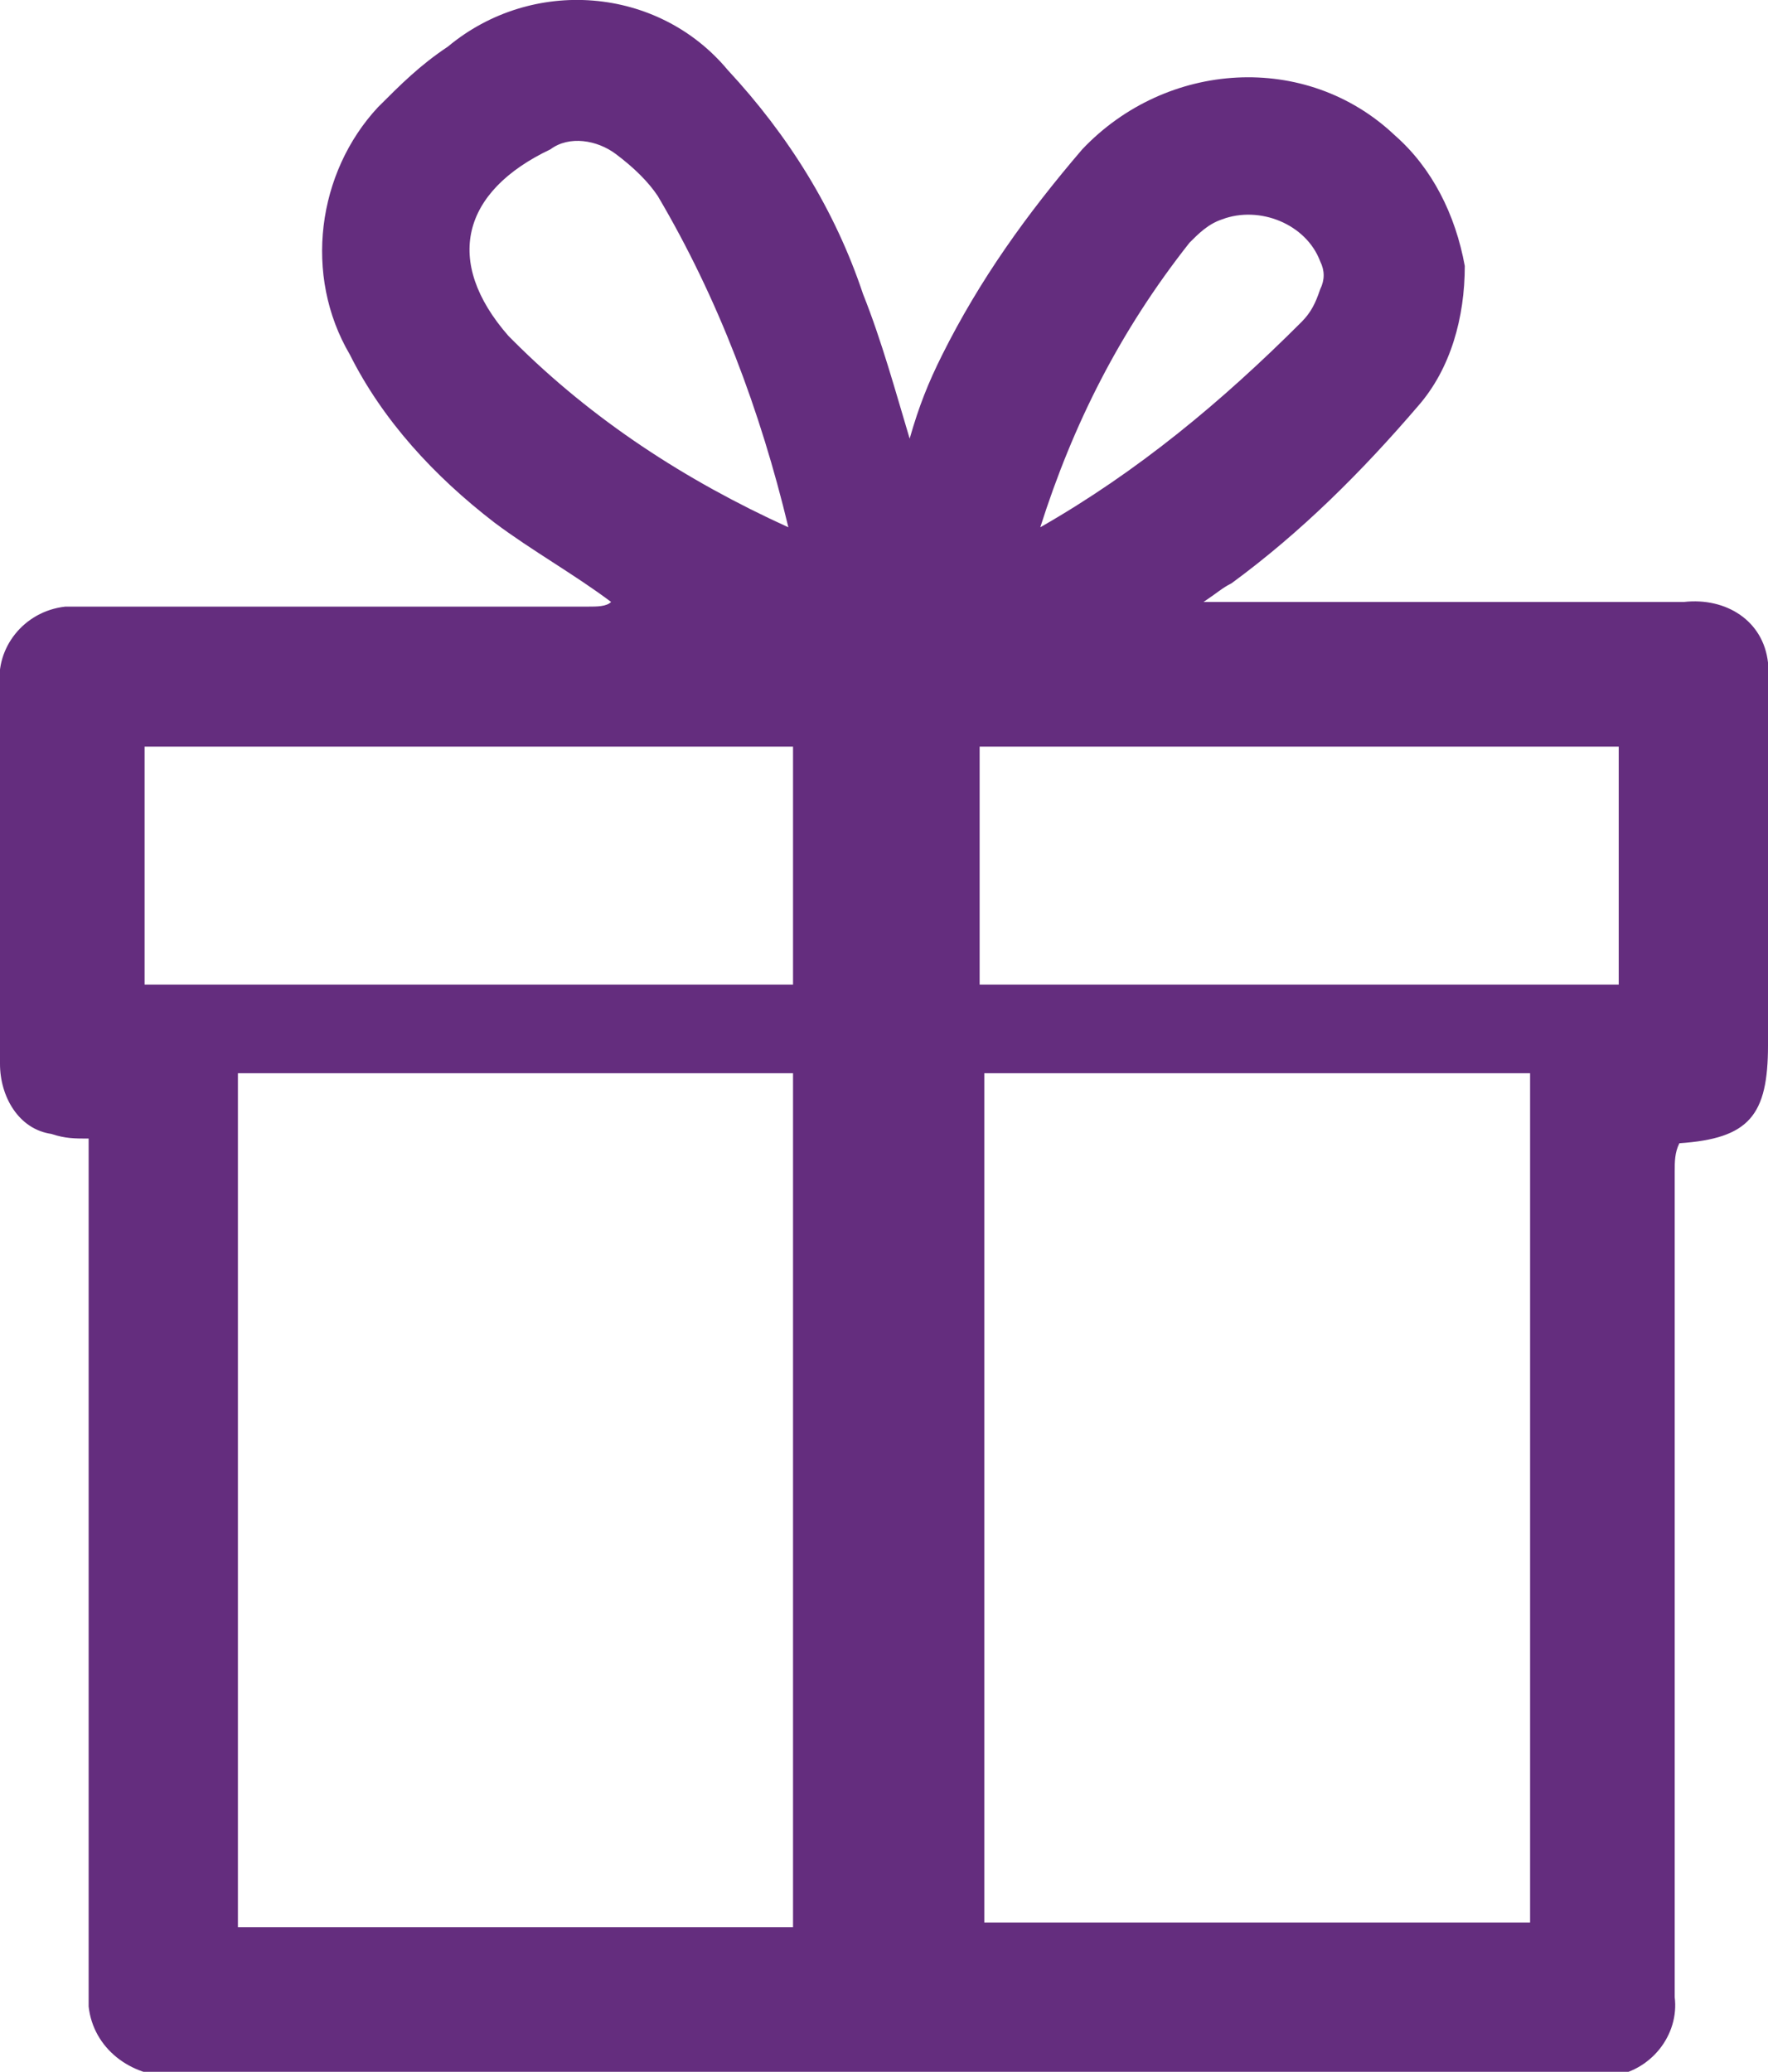
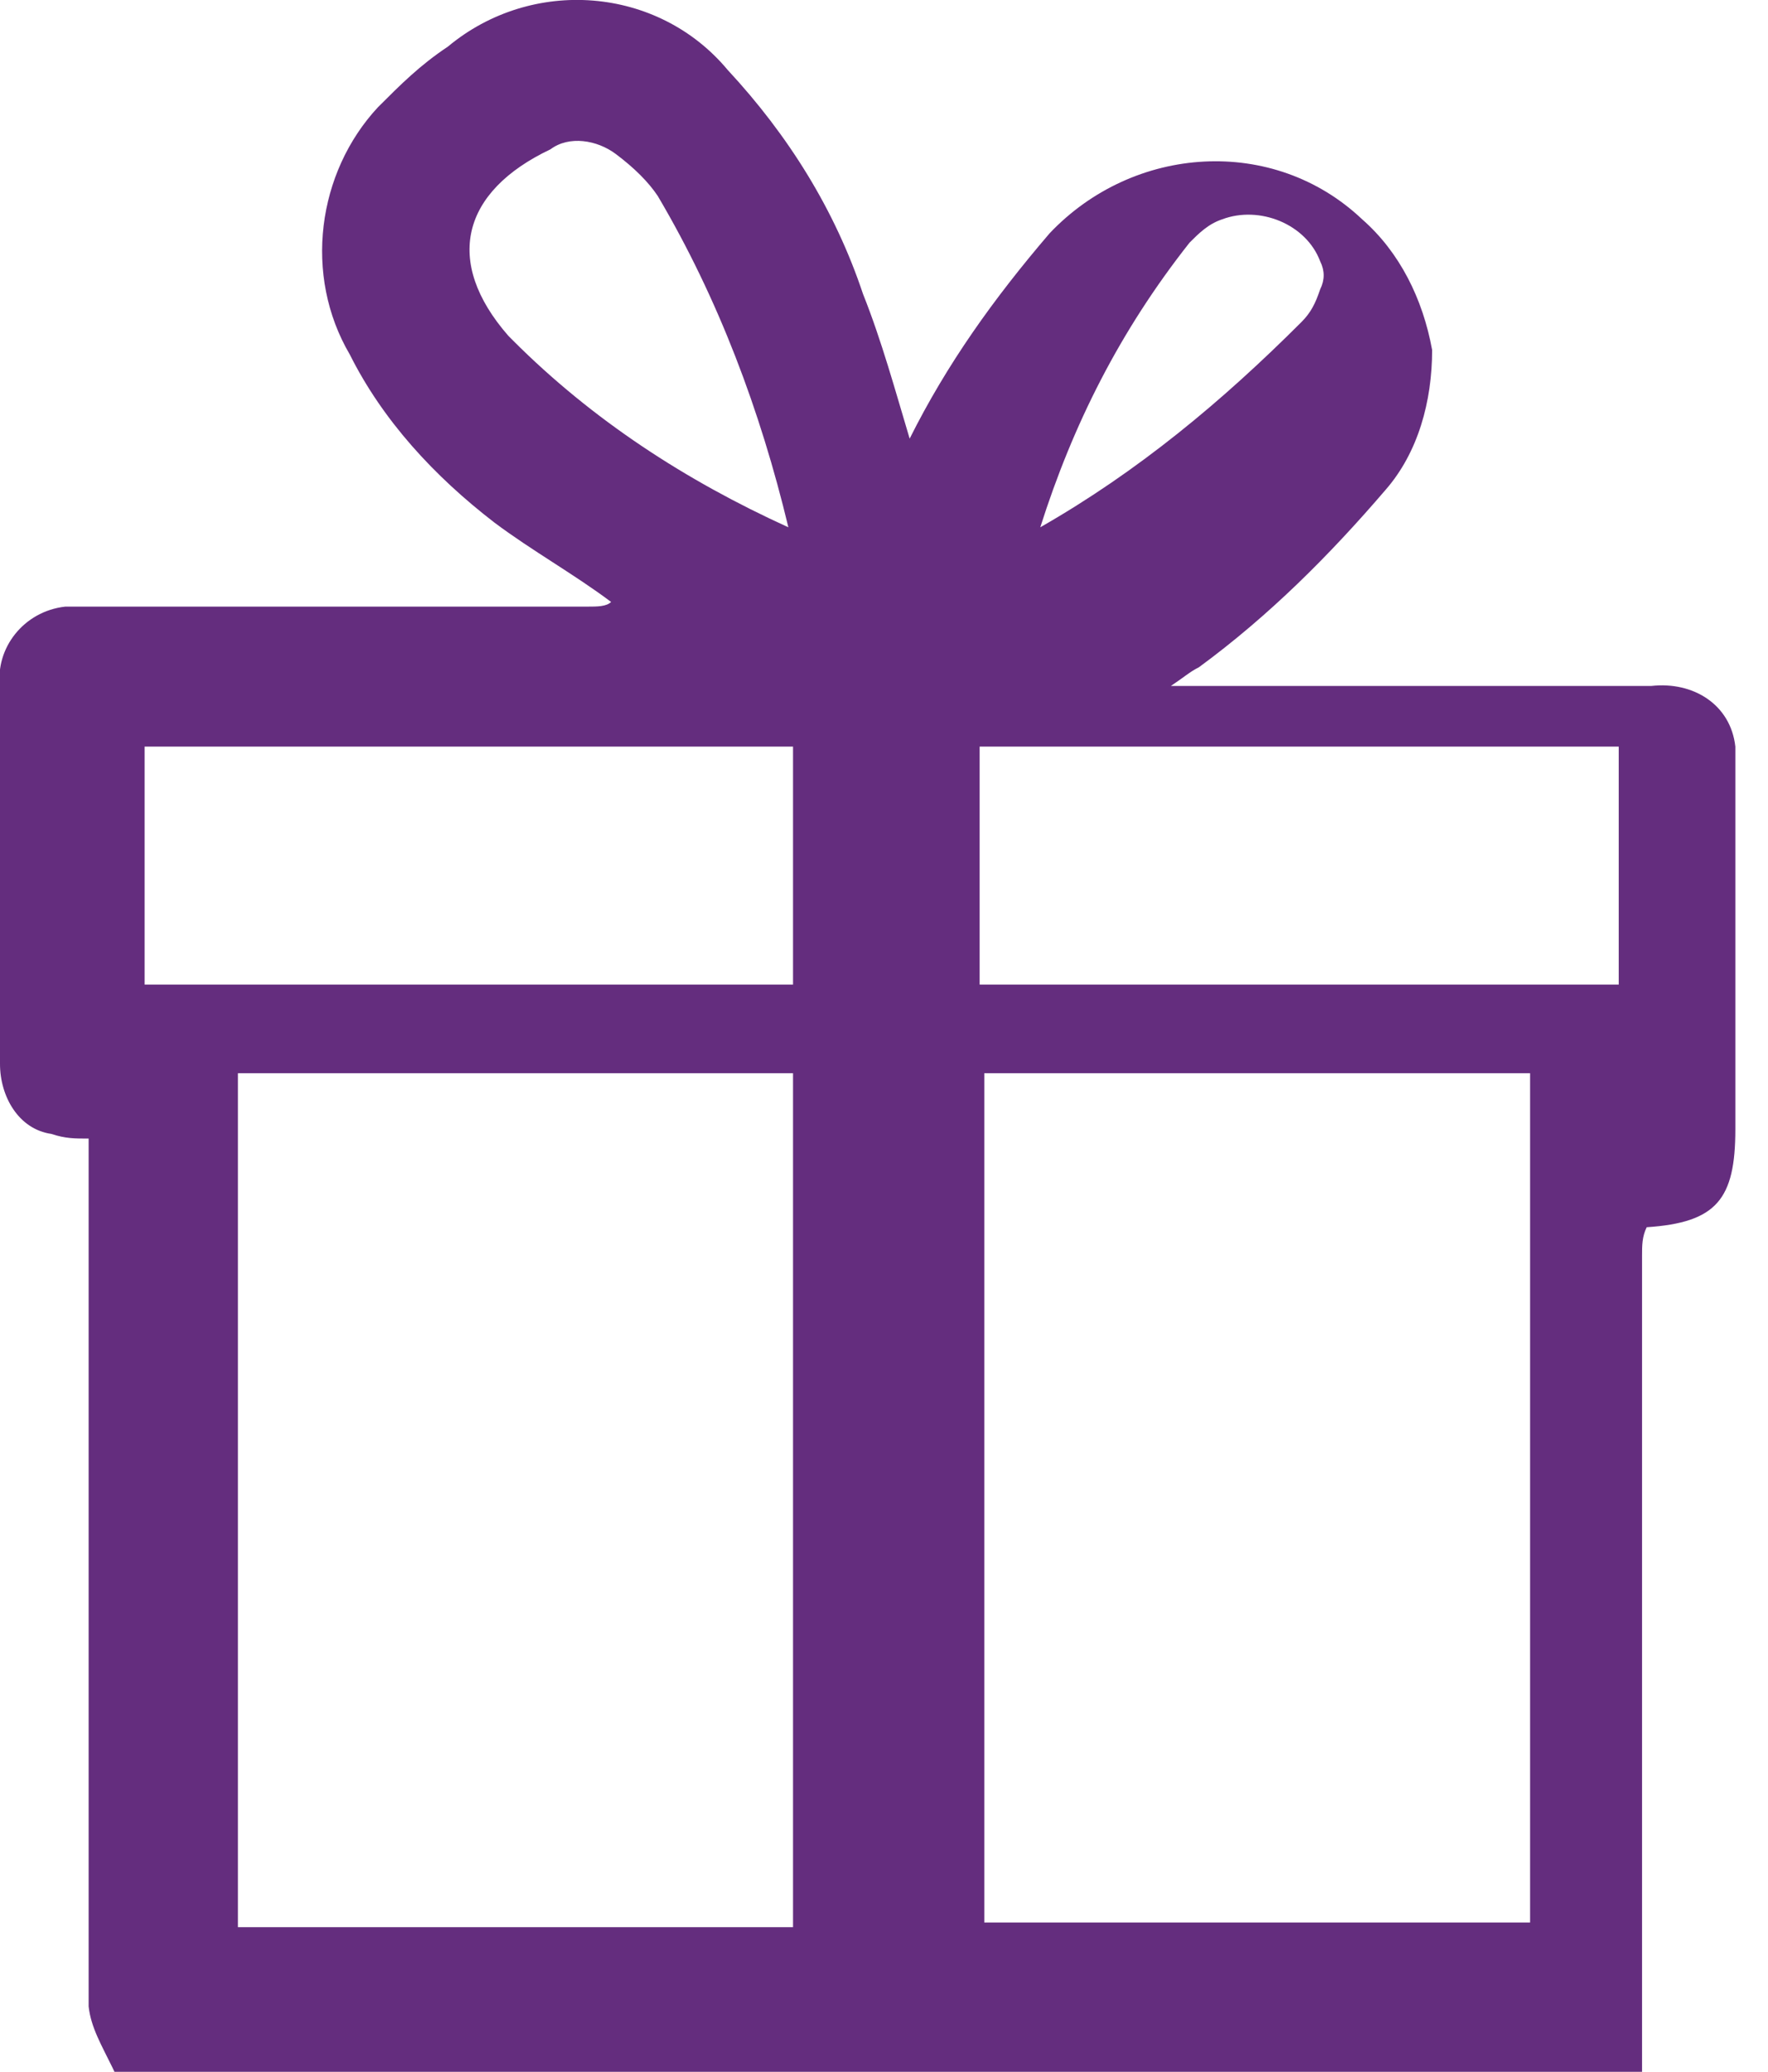
<svg xmlns="http://www.w3.org/2000/svg" version="1.1" id="Layer_1" x="0px" y="0px" viewBox="0 0 37.9 44.4" style="enable-background:new 0 0 37.9 44.4;" xml:space="preserve">
  <style type="text/css">
	.st0{fill:#642D7E;}
</style>
-   <path id="Path_2066" class="st0" d="M1.9,24.4c-0.3,0-0.5,0-0.8-0.1C0.4,24.2,0,23.5,0,22.8c0-1.8,0-3.7,0-5.5c0-0.9,0-1.8,0-2.6  c-0.1-0.8,0.5-1.6,1.4-1.7c0.1,0,0.3,0,0.4,0c3.6,0,7.2,0,10.8,0c0.2,0,0.4,0,0.5-0.1c-0.8-0.6-1.7-1.1-2.5-1.7  C9.3,10.2,8.2,9,7.5,7.6C6.5,5.9,6.8,3.7,8.1,2.3C8.6,1.8,9,1.4,9.6,1c1.8-1.5,4.5-1.3,6,0.5c1.3,1.4,2.3,3,2.9,4.8  c0.4,1,0.7,2.1,1,3.1c0.2-0.7,0.4-1.2,0.7-1.8c0.8-1.6,1.8-3,3-4.4c1.8-1.9,4.8-2.1,6.7-0.3c0.8,0.7,1.3,1.7,1.5,2.8  c0,1.1-0.3,2.2-1,3c-1.2,1.4-2.5,2.7-4,3.8c-0.2,0.1-0.3,0.2-0.6,0.4h1.4c3,0,5.9,0,8.9,0c0.9-0.1,1.7,0.4,1.8,1.3  c0,0.2,0,0.3,0,0.5c0,2.6,0,5.1,0,7.7c0,1.5-0.4,2-1.9,2.1c-0.1,0.2-0.1,0.4-0.1,0.6c0,5.9,0,11.8,0,17.7c0.1,0.8-0.5,1.6-1.4,1.7  c-0.1,0-0.2,0-0.3,0c-10.2,0-20.3,0-30.5,0C2.8,44.5,2,43.9,1.9,43c0-0.1,0-0.3,0-0.4c0-5.9,0-11.7,0-17.6L1.9,24.4z M17,41.3V23  H5.1v18.3H17z M21.1,23v18.2h11.7V23L21.1,23z M17,16H3.1v5.1H17V16z M34.8,16H21v5.1h13.7V16z M16.9,11.3c-0.6-2.5-1.5-4.9-2.8-7.1  c-0.2-0.3-0.5-0.6-0.9-0.9c-0.4-0.3-1-0.4-1.4-0.1c-1.9,0.9-2.3,2.4-0.9,4c0,0,0.1,0.1,0.1,0.1C12.7,9,14.7,10.3,16.9,11.3z   M22.3,11.3c2.1-1.2,3.9-2.7,5.6-4.4c0.2-0.2,0.3-0.4,0.4-0.7c0.1-0.2,0.1-0.4,0-0.6c-0.3-0.8-1.3-1.2-2.1-0.9  c-0.3,0.1-0.5,0.3-0.7,0.5C24,7.1,23,9.1,22.3,11.3L22.3,11.3z" />
+   <path id="Path_2066" class="st0" d="M1.9,24.4c-0.3,0-0.5,0-0.8-0.1C0.4,24.2,0,23.5,0,22.8c0-1.8,0-3.7,0-5.5c0-0.9,0-1.8,0-2.6  c-0.1-0.8,0.5-1.6,1.4-1.7c0.1,0,0.3,0,0.4,0c3.6,0,7.2,0,10.8,0c0.2,0,0.4,0,0.5-0.1c-0.8-0.6-1.7-1.1-2.5-1.7  C9.3,10.2,8.2,9,7.5,7.6C6.5,5.9,6.8,3.7,8.1,2.3C8.6,1.8,9,1.4,9.6,1c1.8-1.5,4.5-1.3,6,0.5c1.3,1.4,2.3,3,2.9,4.8  c0.4,1,0.7,2.1,1,3.1c0.8-1.6,1.8-3,3-4.4c1.8-1.9,4.8-2.1,6.7-0.3c0.8,0.7,1.3,1.7,1.5,2.8  c0,1.1-0.3,2.2-1,3c-1.2,1.4-2.5,2.7-4,3.8c-0.2,0.1-0.3,0.2-0.6,0.4h1.4c3,0,5.9,0,8.9,0c0.9-0.1,1.7,0.4,1.8,1.3  c0,0.2,0,0.3,0,0.5c0,2.6,0,5.1,0,7.7c0,1.5-0.4,2-1.9,2.1c-0.1,0.2-0.1,0.4-0.1,0.6c0,5.9,0,11.8,0,17.7c0.1,0.8-0.5,1.6-1.4,1.7  c-0.1,0-0.2,0-0.3,0c-10.2,0-20.3,0-30.5,0C2.8,44.5,2,43.9,1.9,43c0-0.1,0-0.3,0-0.4c0-5.9,0-11.7,0-17.6L1.9,24.4z M17,41.3V23  H5.1v18.3H17z M21.1,23v18.2h11.7V23L21.1,23z M17,16H3.1v5.1H17V16z M34.8,16H21v5.1h13.7V16z M16.9,11.3c-0.6-2.5-1.5-4.9-2.8-7.1  c-0.2-0.3-0.5-0.6-0.9-0.9c-0.4-0.3-1-0.4-1.4-0.1c-1.9,0.9-2.3,2.4-0.9,4c0,0,0.1,0.1,0.1,0.1C12.7,9,14.7,10.3,16.9,11.3z   M22.3,11.3c2.1-1.2,3.9-2.7,5.6-4.4c0.2-0.2,0.3-0.4,0.4-0.7c0.1-0.2,0.1-0.4,0-0.6c-0.3-0.8-1.3-1.2-2.1-0.9  c-0.3,0.1-0.5,0.3-0.7,0.5C24,7.1,23,9.1,22.3,11.3L22.3,11.3z" />
</svg>